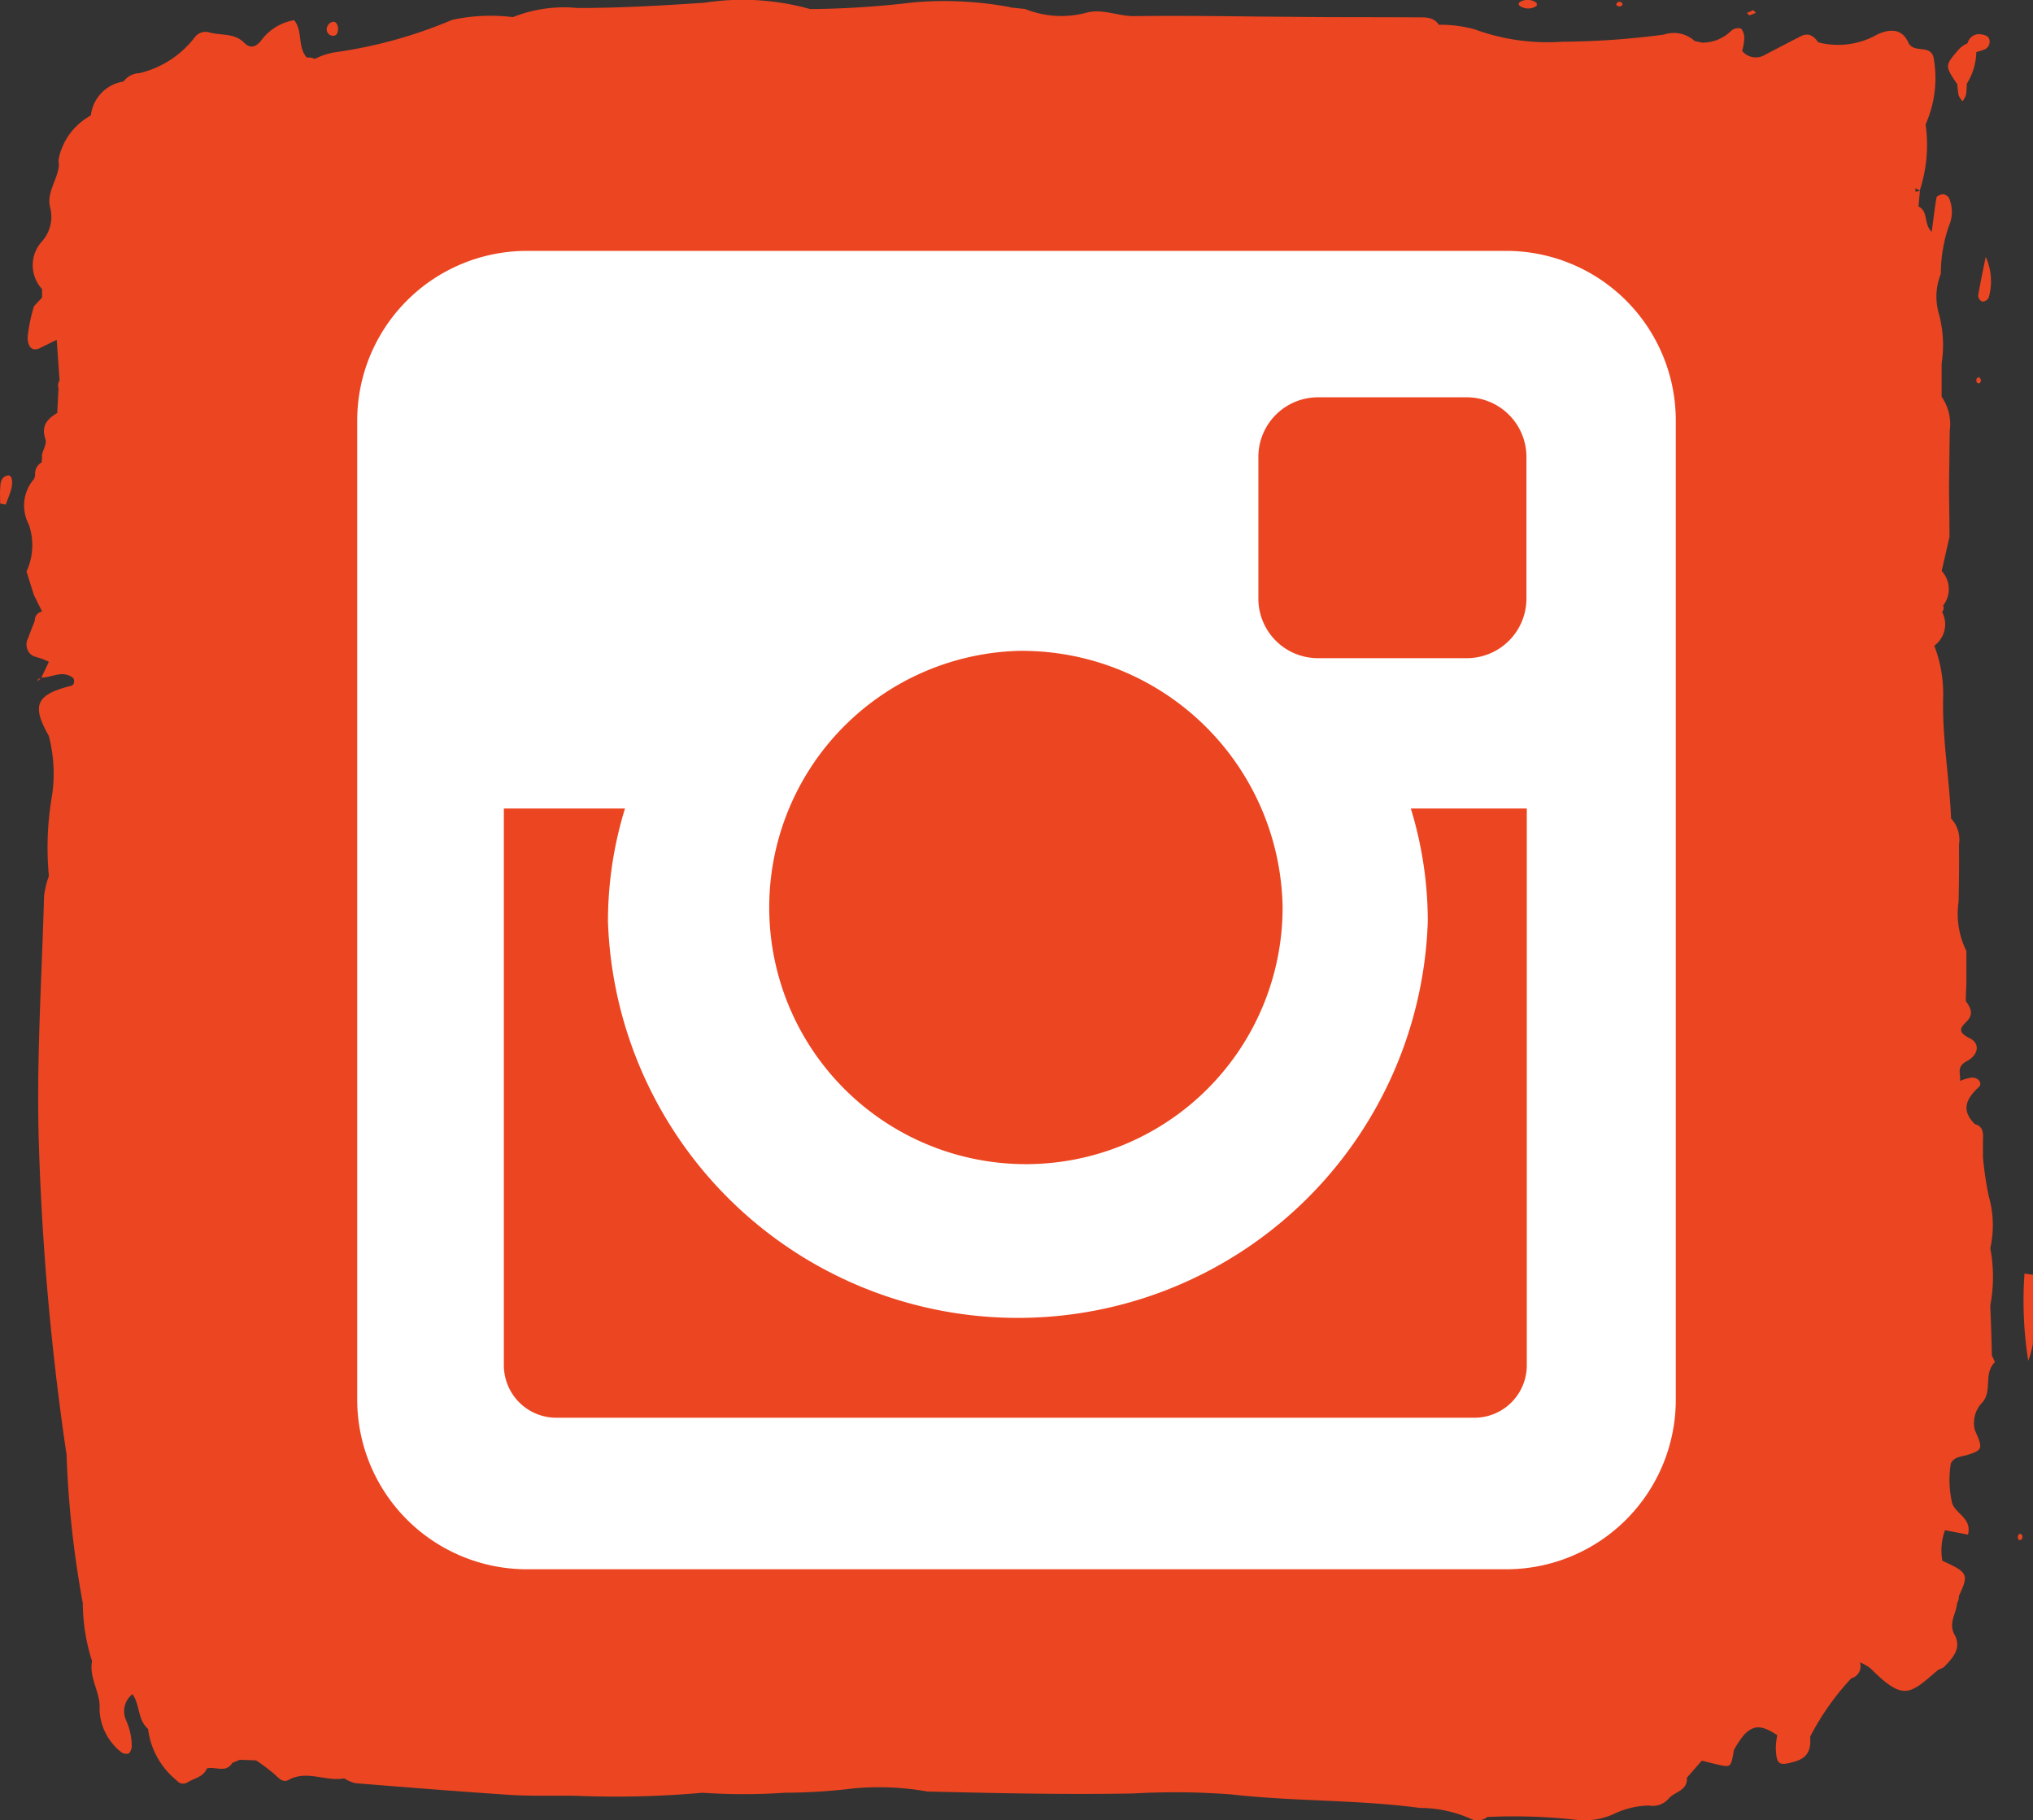
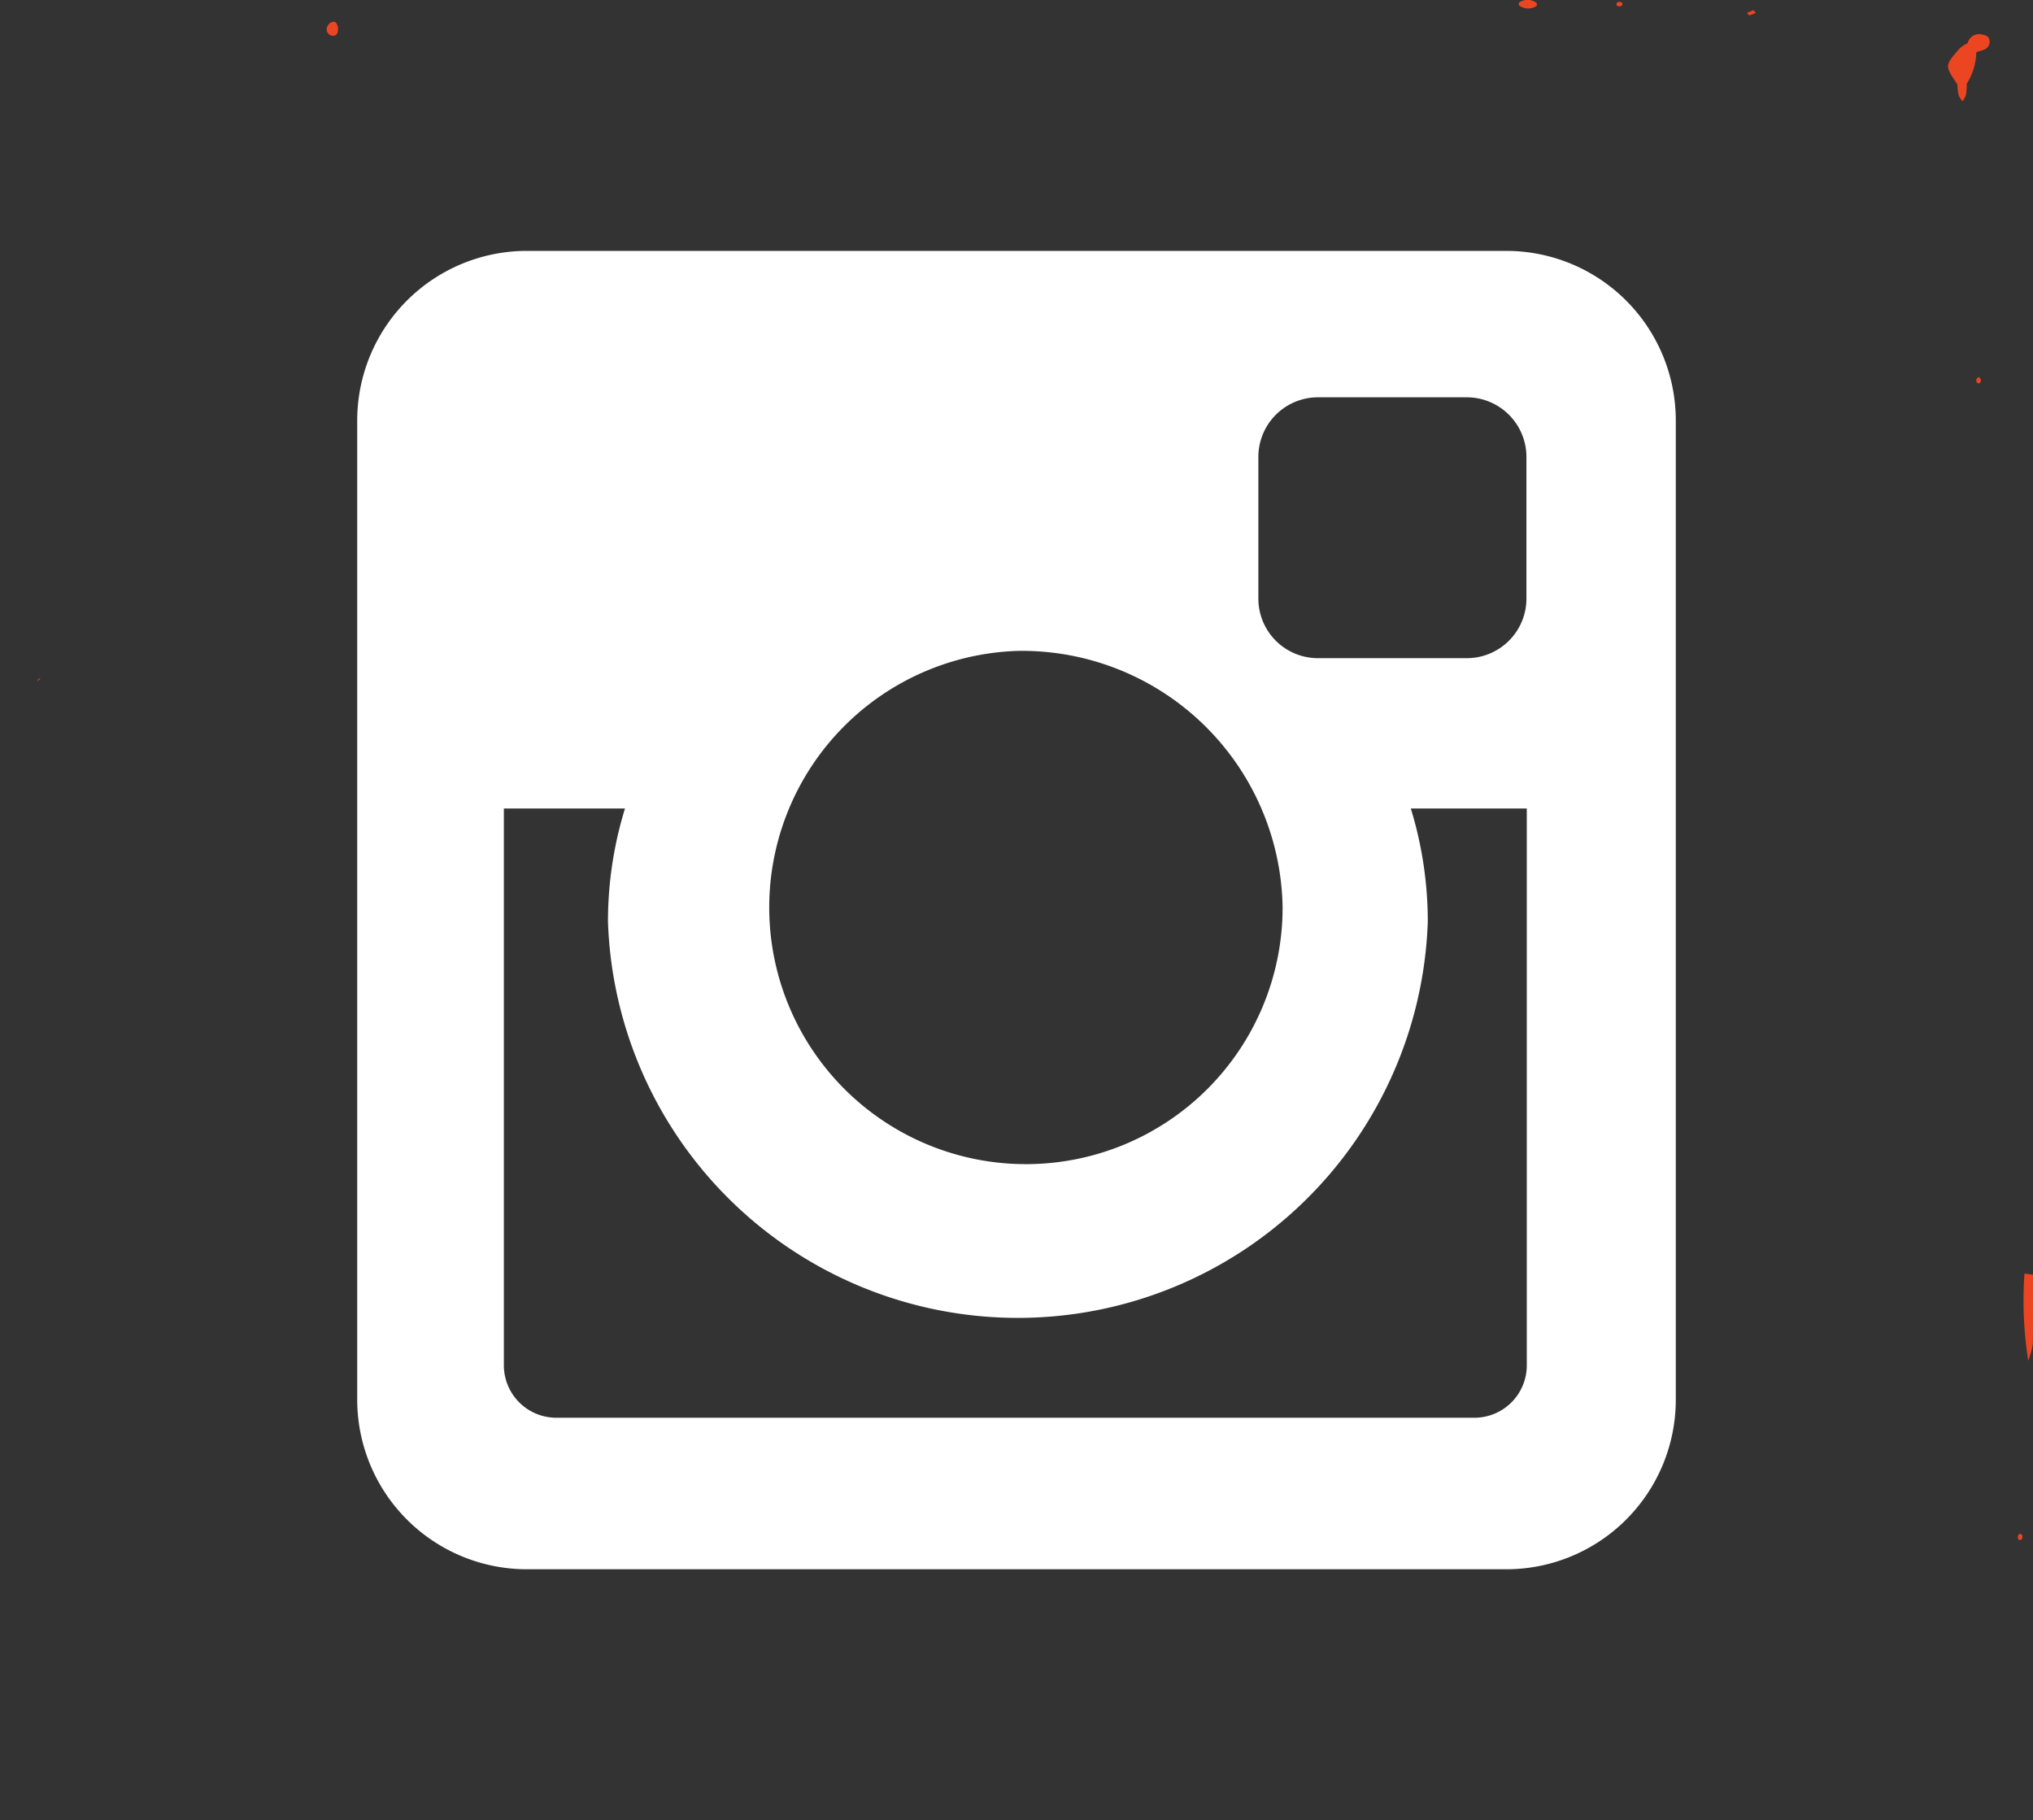
<svg xmlns="http://www.w3.org/2000/svg" width="34.643" height="31.015" viewBox="0 0 34.643 31.015">
  <rect x="0" y="0" width="34.643" height="31.015" fill="#333333" stroke="none" />
  <g transform="translate(0 0)">
    <path d="M194.911,134.215l-.145-.02a6.541,6.541,0,0,0,.064,1.486,1.624,1.624,0,0,0,.079-.291C194.914,135,194.911,134.606,194.911,134.215Z" transform="translate(-160.268 -112.494)" fill="#ec4521" />
-     <path d="M190.646,39.246a1,1,0,0,0-.049-.7c-.044.22-.092.441-.129.662a.121.121,0,0,0,.07.1A.125.125,0,0,0,190.646,39.246Z" transform="translate(-156.76 -34.169)" fill="#ec4521" />
-     <path d="M4.488,59.106c-.111.036-.11.128-.116.215s0,.174,0,.261l.094.018c.03-.081.064-.16.089-.243C4.6,59.2,4.571,59.079,4.488,59.106Z" transform="translate(-4.369 -51.002)" fill="#ec4521" />
    <path d="M8.234,78.139l0,0H8.23Z" transform="translate(-7.531 -66.587)" fill="#ec4521" />
    <path d="M35.2,16.668c.079,0,.085-.072.086-.134-.014-.069-.039-.132-.122-.093a.144.144,0,0,0-.071.1A.11.11,0,0,0,35.2,16.668Z" transform="translate(-29.525 -16.058)" fill="#ec4521" />
    <path d="M147.294,14.5a.25.25,0,0,0,.259-.018c.009-.006,0-.032,0-.049a.252.252,0,0,0-.257-.03C147.233,14.426,147.229,14.473,147.294,14.5Z" transform="translate(-121.368 -14.383)" fill="#ec4521" />
    <path d="M187.816,18.626a.338.338,0,0,0,.068.1.44.44,0,0,0,.057-.109,1.524,1.524,0,0,0,.014-.19,1.053,1.053,0,0,0,.162-.538c.041-.013.083-.023.123-.039a.142.142,0,0,0,.086-.206c-.02-.04-.109-.06-.168-.061a.2.2,0,0,0-.188.149l-.012.011a.443.443,0,0,0-.15.111c-.228.268-.228.268-.014.585A1.2,1.2,0,0,0,187.816,18.626Z" transform="translate(-154.44 -17.001)" fill="#ec4521" />
    <path d="M194.194,158.729a.071.071,0,0,0,.021.054c.007.006.032-.006.048-.01,0-.02.018-.047.01-.061C194.242,158.661,194.21,158.667,194.194,158.729Z" transform="translate(-159.81 -132.542)" fill="#ec4521" />
-     <path d="M156.48,14.628c.015,0,.036-.012.055-.02,0-.016,0-.04-.012-.047a.068.068,0,0,0-.058-.011C156.416,14.581,156.421,14.613,156.48,14.628Z" transform="translate(-128.889 -14.517)" fill="#ec4521" />
+     <path d="M156.48,14.628c.015,0,.036-.012.055-.02,0-.016,0-.04-.012-.047a.068.068,0,0,0-.058-.011C156.416,14.581,156.421,14.613,156.48,14.628" transform="translate(-128.889 -14.517)" fill="#ec4521" />
    <path d="M168.761,15.425a.672.672,0,0,0,.108-.042l-.041-.045-.111.047C168.732,15.4,168.75,15.428,168.761,15.425Z" transform="translate(-138.949 -15.165)" fill="#ec4521" />
    <path d="M190.3,49.884c-.012.056.01.086.054.074.012,0,.016-.035.024-.053l-.032-.052C190.33,49.864,190.3,49.872,190.3,49.884Z" transform="translate(-156.619 -43.429)" fill="#ec4521" />
    <path d="M8.2,78.14l0,0-.009.01Z" transform="translate(-7.491 -66.588)" fill="#ec4521" />
    <path d="M7.907,78.241l.05-.053a.113.113,0,0,0-.039.015C7.91,78.21,7.91,78.228,7.907,78.241Z" transform="translate(-7.266 -66.631)" fill="#ec4521" />
-     <path d="M40.082,36.647a2.615,2.615,0,0,0,0-.977,1.78,1.78,0,0,0-.025-.881,5.838,5.838,0,0,1-.1-.671c0-.095,0-.19,0-.284.006-.119.011-.237-.138-.279-.242-.238-.145-.433.066-.629.071-.066-.006-.17-.124-.163a.873.873,0,0,0-.195.057l0,0,0,0c.018-.116-.07-.239.114-.336.209-.109.229-.308.05-.392-.2-.1-.168-.17-.057-.278.132-.129.077-.238-.008-.355h0c0-.1.006-.2.01-.3q0-.276,0-.552h0a1.438,1.438,0,0,1-.133-.84c.008-.323.01-.648.007-.971a.537.537,0,0,0-.135-.449c-.028-.688-.153-1.37-.135-2.061a2.286,2.286,0,0,0-.151-.882.453.453,0,0,0,.133-.576.1.1,0,0,0,.018-.108.456.456,0,0,0-.025-.59l.133-.58h0c0-.282-.006-.564-.008-.846h0l.012-.961a.824.824,0,0,0-.138-.582h0q0-.283,0-.565a2.044,2.044,0,0,0-.053-.87,1.04,1.04,0,0,1,.04-.66,2.452,2.452,0,0,1,.138-.817.592.592,0,0,0,0-.475.134.134,0,0,0-.1-.063c-.038,0-.107.029-.112.055-.033.188-.054.377-.082.586-.141-.135-.052-.348-.225-.432l.024-.272a.139.139,0,0,1-.077.017c0-.019,0-.038,0-.057l.074.039a2.494,2.494,0,0,0,.1-1.127,1.941,1.941,0,0,0,.137-1.131c-.047-.243-.343-.067-.433-.266-.113-.252-.337-.225-.534-.131a1.346,1.346,0,0,1-1,.13h0c-.073-.105-.162-.171-.293-.105-.208.105-.416.215-.623.323a.3.3,0,0,1-.38-.071h0a.975.975,0,0,0,.035-.2.263.263,0,0,0-.052-.181.183.183,0,0,0-.172.04.7.7,0,0,1-.491.2l-.13-.028a.524.524,0,0,0-.525-.109,13.8,13.8,0,0,1-1.735.121,3.606,3.606,0,0,1-1.488-.211,2.2,2.2,0,0,0-.611-.078c-.092-.141-.241-.125-.377-.126-.7-.005-1.4,0-2.094-.009-.909-.005-1.819-.025-2.727-.012-.28,0-.543-.138-.828-.053a1.657,1.657,0,0,1-1.025-.069h0l-.241-.025a.312.312,0,0,0-.057-.014,6.107,6.107,0,0,0-1.587-.075,15.861,15.861,0,0,1-1.774.116,4.275,4.275,0,0,0-1.8-.109c-.722.049-1.443.091-2.168.09a2.358,2.358,0,0,0-1.1.156,3.09,3.09,0,0,0-1.037.047,7.9,7.9,0,0,1-2.009.554,1.23,1.23,0,0,0-.331.111.219.219,0,0,0-.134-.022c-.163-.18-.065-.454-.217-.638a.878.878,0,0,0-.571.359c-.1.112-.185.121-.284.022-.165-.166-.391-.117-.587-.172a.23.23,0,0,0-.251.082,1.673,1.673,0,0,1-.945.612h0a.344.344,0,0,0-.269.143l.029.038h0l-.029-.039a.661.661,0,0,0-.557.579h0a1.094,1.094,0,0,0-.544.719h0a.291.291,0,0,0,0,.117c-.014.254-.219.473-.148.737a.632.632,0,0,1-.134.565.6.6,0,0,0-.005.82h0c0,.048,0,.1,0,.144h0l-.138.148h0a2.839,2.839,0,0,0-.108.523c0,.117.041.289.244.173l.251-.124h0c.016.231.033.463.049.694h0v0a.153.153,0,0,0-.018.133c-.007.14-.015.28-.022.42h0c-.17.1-.279.223-.2.449.024.071-.037.172-.059.258h0c0,.045,0,.09-.006.135h0a.221.221,0,0,0-.113.192h0a.157.157,0,0,1-.021.095.69.69,0,0,0-.085.772,1.068,1.068,0,0,1-.039.8h0l.125.4.141.283a.147.147,0,0,0-.124.153c-.039.1-.079.2-.115.3a.227.227,0,0,0,.064.291c.062.034.133.043.2.072h0L7,25.678l-.129.27c.181,0,.363-.137.543.006a.1.1,0,0,1-.016.128c-.615.151-.7.329-.4.857a2.531,2.531,0,0,1,.056,1.016A5.173,5.173,0,0,0,7,29.327a1.644,1.644,0,0,0-.082.338c-.039,1.427-.136,2.852-.087,4.281a45.682,45.682,0,0,0,.47,5.242h0a17.247,17.247,0,0,0,.277,2.532,3.285,3.285,0,0,0,.158.987c-.057.292.153.542.127.83a.97.97,0,0,0,.364.716.149.149,0,0,0,.125.03c.031-.012.053-.07.06-.11a1.089,1.089,0,0,0-.1-.467.37.37,0,0,1,.112-.437c.13.179.086.436.266.593a1.335,1.335,0,0,0,.489.878.136.136,0,0,0,.184.031c.116-.07.269-.089.329-.236.143-.041.322.087.434-.095l.129-.053.277.011h0a3.211,3.211,0,0,1,.326.247c.07.068.135.136.23.084.313-.172.632.035.945-.025h0a.649.649,0,0,0,.188.082c.881.071,1.763.142,2.646.2.371.023.744.009,1.115.015a16.541,16.541,0,0,0,2.156-.052h0a10.231,10.231,0,0,0,1.4,0,9.924,9.924,0,0,0,1.174-.074,4.7,4.7,0,0,1,1.257.053c1.172.028,2.345.055,3.517.033a12.473,12.473,0,0,1,1.667.017c1.065.121,2.144.087,3.211.23a2.13,2.13,0,0,1,.882.193.27.27,0,0,0,.266-.039,9.675,9.675,0,0,1,1.537.051,1.206,1.206,0,0,0,.614-.1,1.436,1.436,0,0,1,.6-.146.359.359,0,0,0,.349-.131c.107-.108.314-.126.3-.343l.255-.291c.1.025.207.054.312.076.179.038.189.027.233-.253h0a1.57,1.57,0,0,1,.181-.271c.168-.166.3-.156.559.014a1.4,1.4,0,0,0-.025.208c.01.3.052.32.323.242.235-.067.278-.218.262-.424a4.51,4.51,0,0,1,.7-.994.213.213,0,0,0,.149-.273.816.816,0,0,1,.177.1c.563.563.667.45,1.14.041.034-.029.09-.035.121-.067.149-.153.3-.32.173-.547-.108-.2.033-.358.044-.535a.23.23,0,0,0,.031-.123c.173-.369.157-.4-.282-.6a1.007,1.007,0,0,1,.046-.521l.391.076c.071-.273-.2-.35-.268-.53a1.723,1.723,0,0,1-.024-.684h0c.06-.117.178-.112.284-.145.258-.081.266-.109.126-.42l0,0h0a.5.5,0,0,1,.11-.456c.2-.193.029-.5.226-.7.012-.011-.03-.077-.047-.117Q40.1,37.071,40.082,36.647Zm-.267,2.115,0,0h0Z" transform="translate(-6.167 -14.401)" fill="#ec4521" />
  </g>
  <path d="M40.862,37.984h16.7a2.89,2.89,0,0,1,2.883,2.883v16.7a2.889,2.889,0,0,1-2.883,2.882h-16.7a2.892,2.892,0,0,1-2.886-2.882v-16.7A2.892,2.892,0,0,1,40.862,37.984Zm13.483,2.495a1.016,1.016,0,0,0-1.013,1.013v2.419a1.015,1.015,0,0,0,1.013,1.013h2.539A1.016,1.016,0,0,0,57.9,43.911V41.492a1.017,1.017,0,0,0-1.014-1.013Zm3.56,7.007H55.93a6.571,6.571,0,0,1,.289,1.927,6.989,6.989,0,0,1-13.97,0,6.53,6.53,0,0,1,.29-1.927H40.475v9.489a.894.894,0,0,0,.892.892H57.014a.893.893,0,0,0,.892-.892V47.485ZM49.233,44.8a4.374,4.374,0,1,0,4.512,4.374A4.443,4.443,0,0,0,49.233,44.8Z" transform="translate(-31.889 -33.709)" fill="#fff" />
</svg>